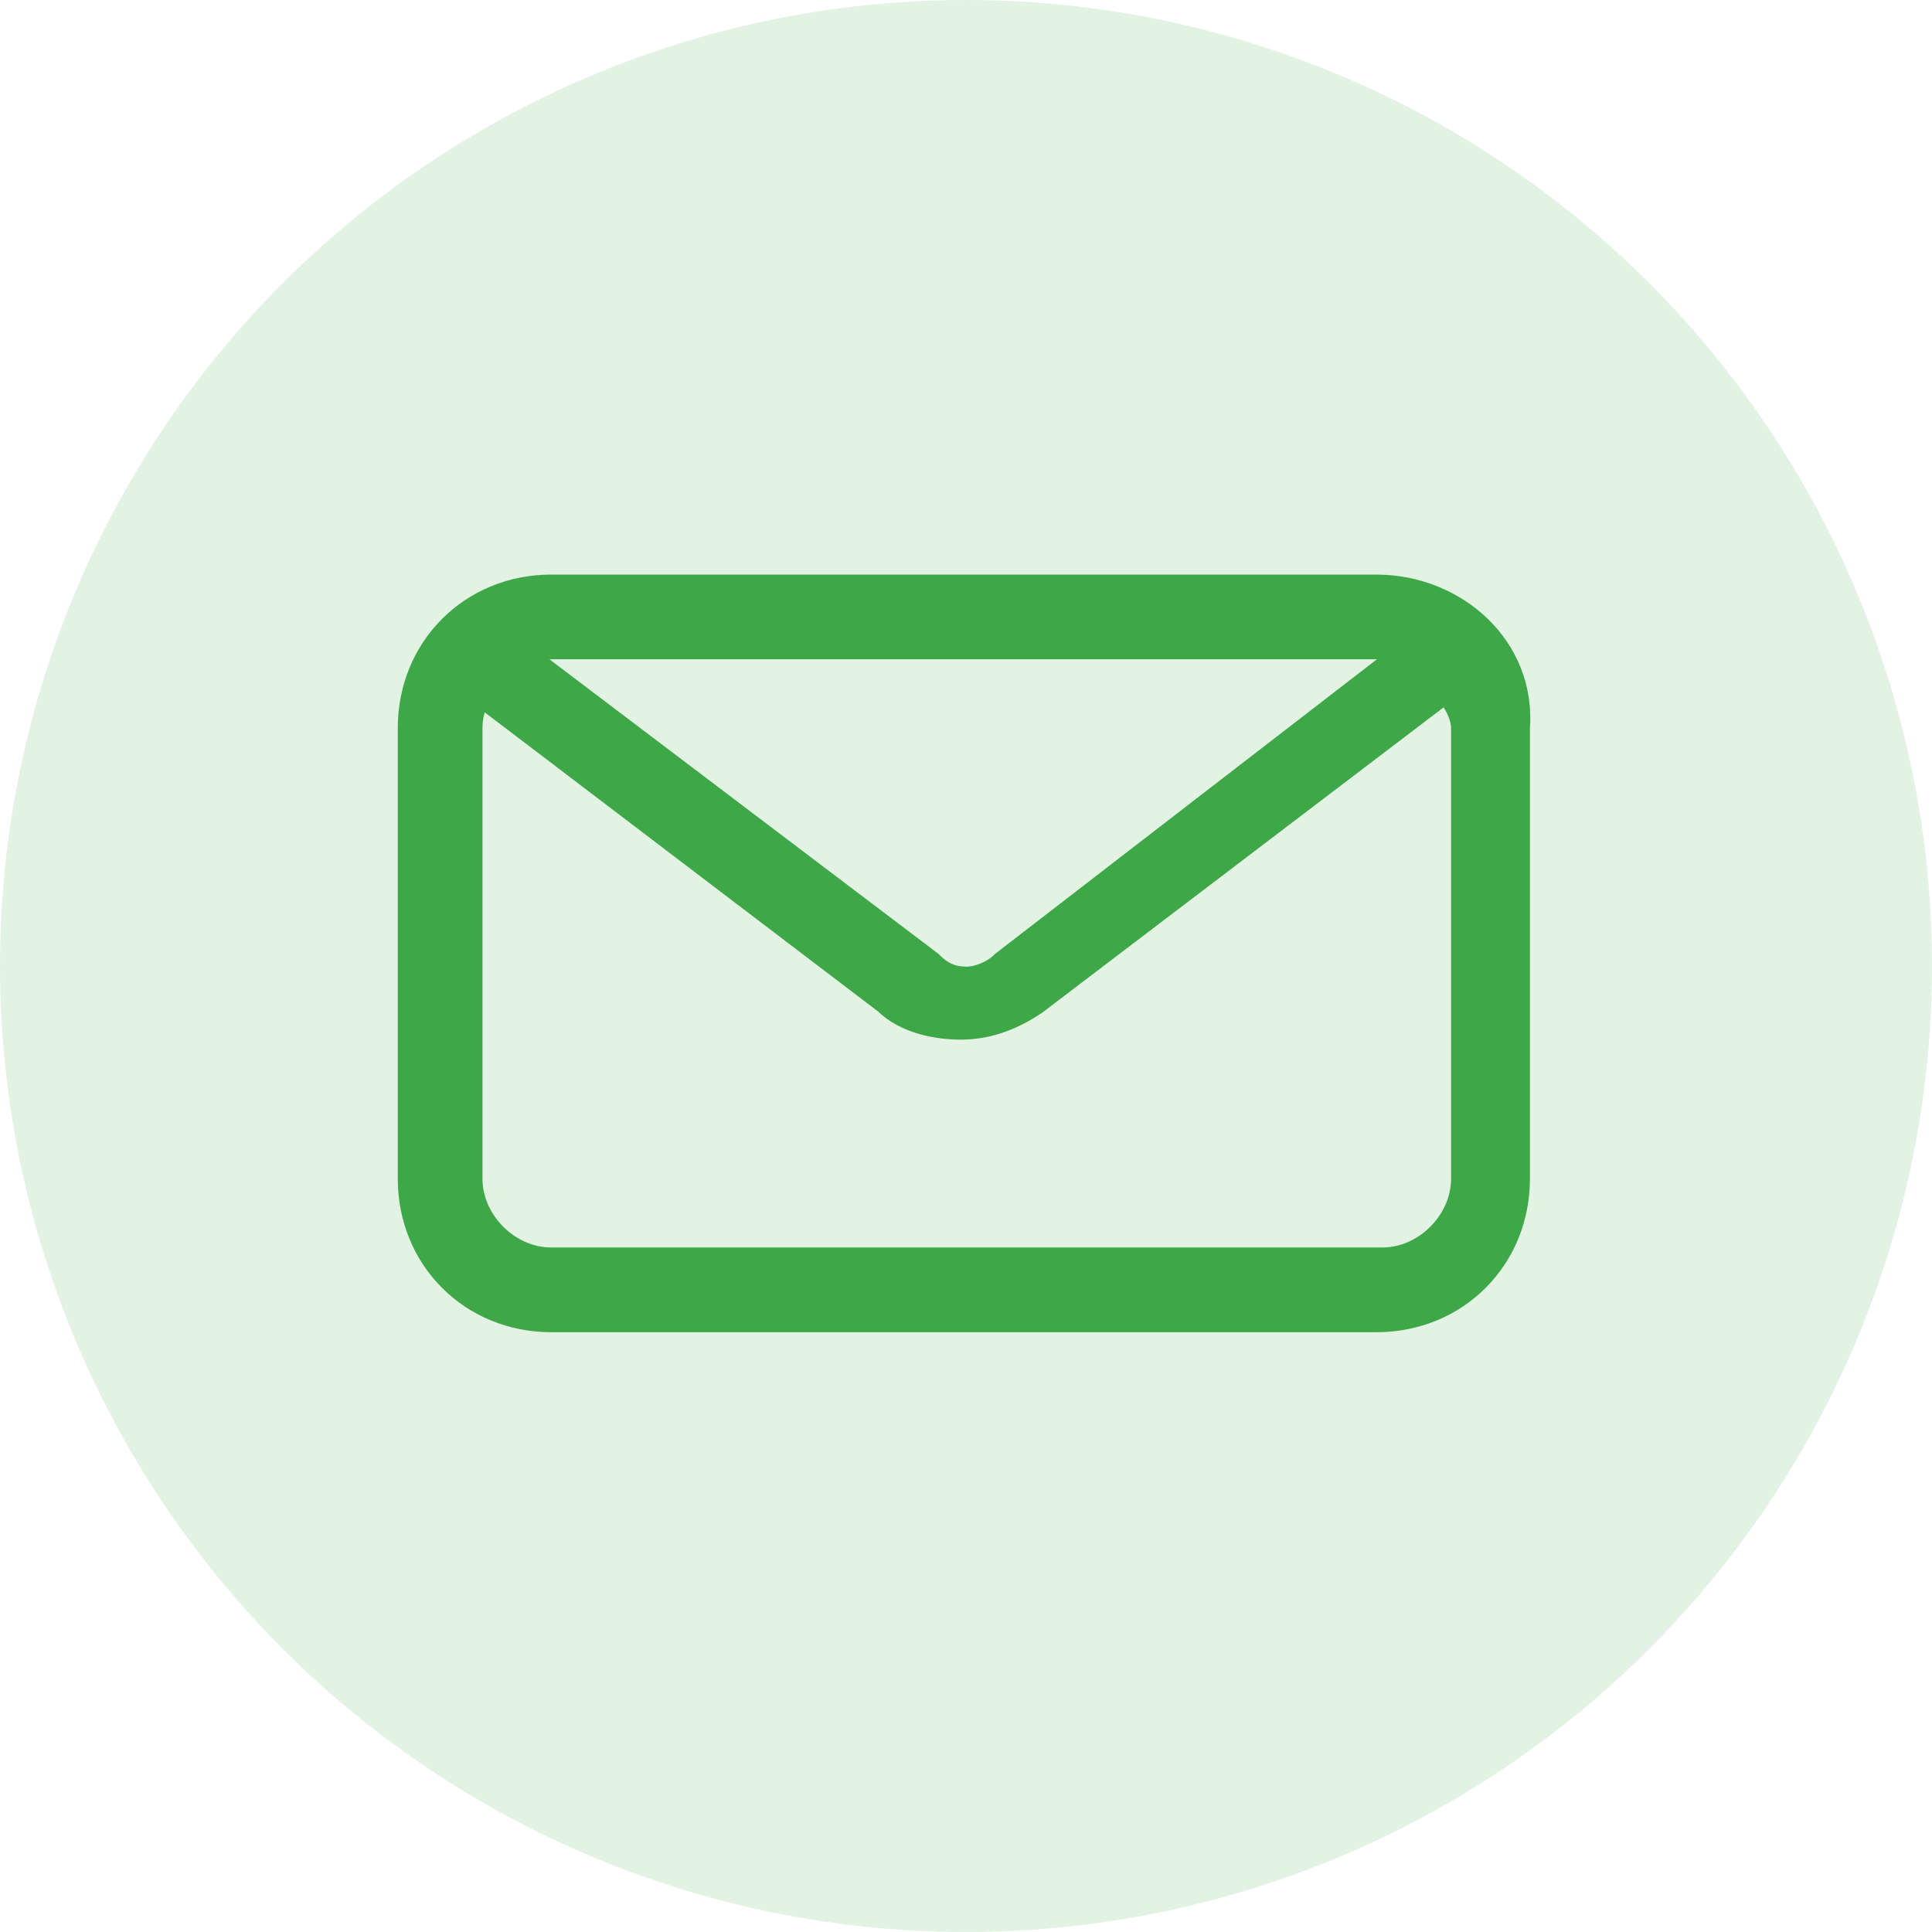
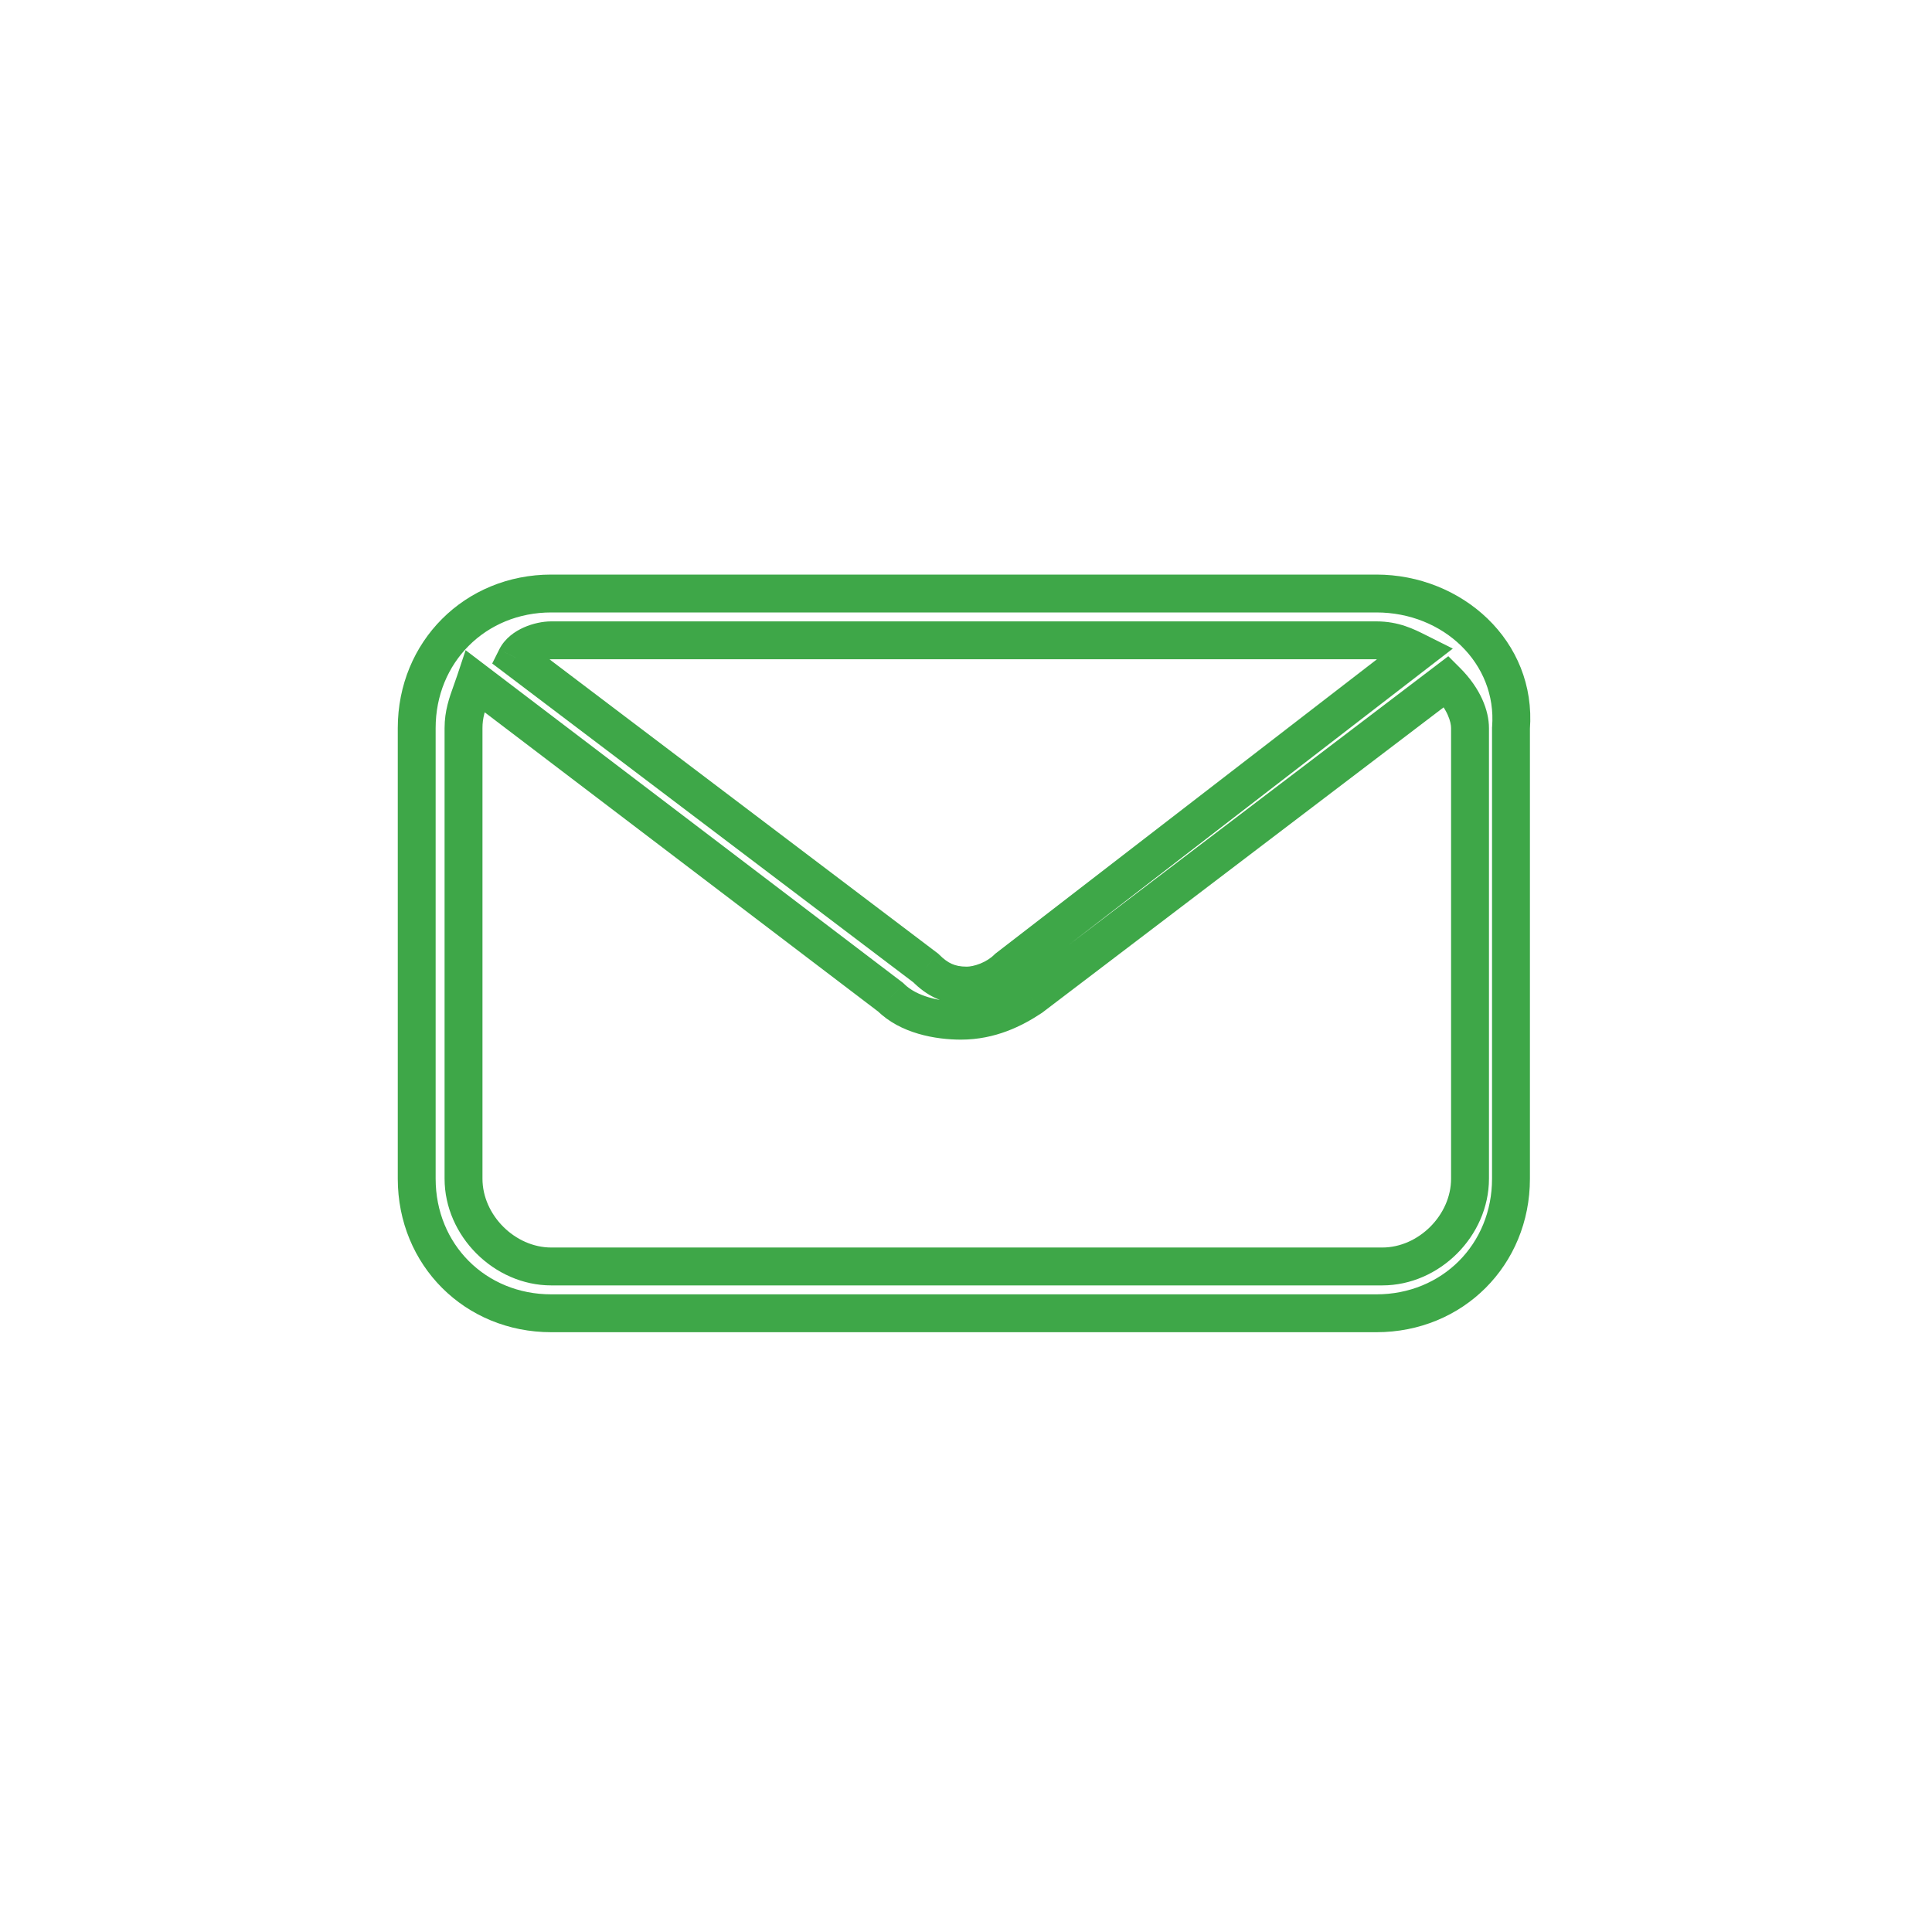
<svg xmlns="http://www.w3.org/2000/svg" width="80" height="80" viewBox="0 0 80 80" fill="none">
-   <circle opacity="0.15" cx="40" cy="40" r="40" fill="#3EA748" />
-   <path fill-rule="evenodd" clip-rule="evenodd" d="M56.993 24.576H22.828C19.678 24.576 17.255 26.999 17.255 30.149V48.807C17.255 51.957 19.678 54.38 22.828 54.38H56.993C60.144 54.38 62.566 51.957 62.566 48.807V30.149C62.809 26.999 60.144 24.576 56.993 24.576ZM22.828 26.515H56.993C57.721 26.515 58.205 26.757 58.69 26.999L41.728 40.084C41.243 40.569 40.517 40.811 40.032 40.811C39.305 40.811 38.82 40.569 38.336 40.084L21.374 27.242C21.616 26.757 22.343 26.515 22.828 26.515ZM60.87 48.807V30.149C60.87 29.665 60.628 28.938 59.901 28.211L42.697 41.295C41.97 41.78 41.001 42.265 39.79 42.265C38.82 42.265 37.609 42.022 36.882 41.295L19.678 28.211C19.628 28.363 19.577 28.504 19.529 28.639C19.345 29.151 19.193 29.574 19.193 30.149V48.807C19.193 50.745 20.89 52.442 22.828 52.442H57.236C59.174 52.442 60.87 50.745 60.87 48.807Z" fill="#3EA748" />
  <path d="M62.566 30.149L61.785 30.089L61.782 30.119V30.149H62.566ZM58.69 26.999L59.169 27.62L60.158 26.857L59.041 26.298L58.69 26.999ZM41.728 40.084L41.249 39.463L41.209 39.494L41.173 39.529L41.728 40.084ZM38.336 40.084L38.89 39.529L38.852 39.491L38.809 39.459L38.336 40.084ZM21.374 27.242L20.673 26.891L20.381 27.474L20.901 27.867L21.374 27.242ZM59.901 28.211L60.456 27.656L59.971 27.172L59.426 27.587L59.901 28.211ZM42.697 41.295L43.132 41.948L43.153 41.935L43.172 41.92L42.697 41.295ZM36.882 41.295L37.437 40.741L37.399 40.703L37.357 40.671L36.882 41.295ZM19.678 28.211L20.153 27.587L19.28 26.923L18.934 27.963L19.678 28.211ZM19.529 28.639L20.267 28.903L20.267 28.903L19.529 28.639ZM22.828 25.36H56.993V23.792H22.828V25.36ZM18.039 30.149C18.039 27.432 20.111 25.36 22.828 25.36V23.792C19.245 23.792 16.471 26.566 16.471 30.149H18.039ZM18.039 48.807V30.149H16.471V48.807H18.039ZM22.828 53.596C20.111 53.596 18.039 51.524 18.039 48.807H16.471C16.471 52.39 19.245 55.164 22.828 55.164V53.596ZM56.993 53.596H22.828V55.164H56.993V53.596ZM61.782 48.807C61.782 51.524 59.71 53.596 56.993 53.596V55.164C60.577 55.164 63.351 52.39 63.351 48.807H61.782ZM61.782 30.149V48.807H63.351V30.149H61.782ZM56.993 25.36C59.771 25.36 61.986 27.474 61.785 30.089L63.349 30.209C63.632 26.524 60.516 23.792 56.993 23.792V25.36ZM56.993 25.73H22.828V27.299H56.993V25.73ZM59.041 26.298C58.55 26.052 57.92 25.73 56.993 25.73V27.299C57.521 27.299 57.861 27.462 58.339 27.701L59.041 26.298ZM42.207 40.705L59.169 27.62L58.211 26.378L41.249 39.463L42.207 40.705ZM40.032 41.595C40.711 41.595 41.641 41.28 42.283 40.639L41.173 39.529C41.02 39.682 40.813 39.811 40.589 39.901C40.361 39.992 40.157 40.027 40.032 40.027V41.595ZM37.781 40.639C38.07 40.927 38.39 41.175 38.775 41.346C39.163 41.519 39.577 41.595 40.032 41.595V40.027C39.76 40.027 39.569 39.982 39.412 39.912C39.251 39.841 39.086 39.725 38.89 39.529L37.781 40.639ZM20.901 27.867L37.862 40.709L38.809 39.459L21.848 26.616L20.901 27.867ZM22.828 25.73C22.472 25.73 22.061 25.816 21.692 25.98C21.332 26.139 20.907 26.422 20.673 26.891L22.076 27.592C22.084 27.577 22.143 27.496 22.329 27.413C22.505 27.335 22.7 27.299 22.828 27.299V25.73ZM60.086 30.149V48.807H61.655V30.149H60.086ZM59.347 28.765C59.955 29.374 60.086 29.91 60.086 30.149H61.655C61.655 29.42 61.302 28.502 60.456 27.656L59.347 28.765ZM43.172 41.92L60.376 28.835L59.426 27.587L42.222 40.671L43.172 41.92ZM39.79 43.049C41.219 43.049 42.342 42.475 43.132 41.948L42.262 40.643C41.599 41.085 40.783 41.48 39.79 41.48V43.049ZM36.327 41.85C37.276 42.798 38.748 43.049 39.79 43.049V41.48C38.892 41.48 37.942 41.246 37.437 40.741L36.327 41.85ZM19.203 28.835L36.407 41.92L37.357 40.671L20.153 27.587L19.203 28.835ZM20.267 28.903C20.315 28.769 20.368 28.62 20.422 28.459L18.934 27.963C18.887 28.105 18.839 28.238 18.79 28.374L20.267 28.903ZM19.978 30.149C19.978 29.726 20.081 29.421 20.267 28.903L18.79 28.374C18.609 28.881 18.409 29.422 18.409 30.149H19.978ZM19.978 48.807V30.149H18.409V48.807H19.978ZM22.828 51.657C21.323 51.657 19.978 50.312 19.978 48.807H18.409C18.409 51.179 20.456 53.226 22.828 53.226V51.657ZM57.236 51.657H22.828V53.226H57.236V51.657ZM60.086 48.807C60.086 50.312 58.741 51.657 57.236 51.657V53.226C59.608 53.226 61.655 51.179 61.655 48.807H60.086Z" fill="#3EA748" />
</svg>